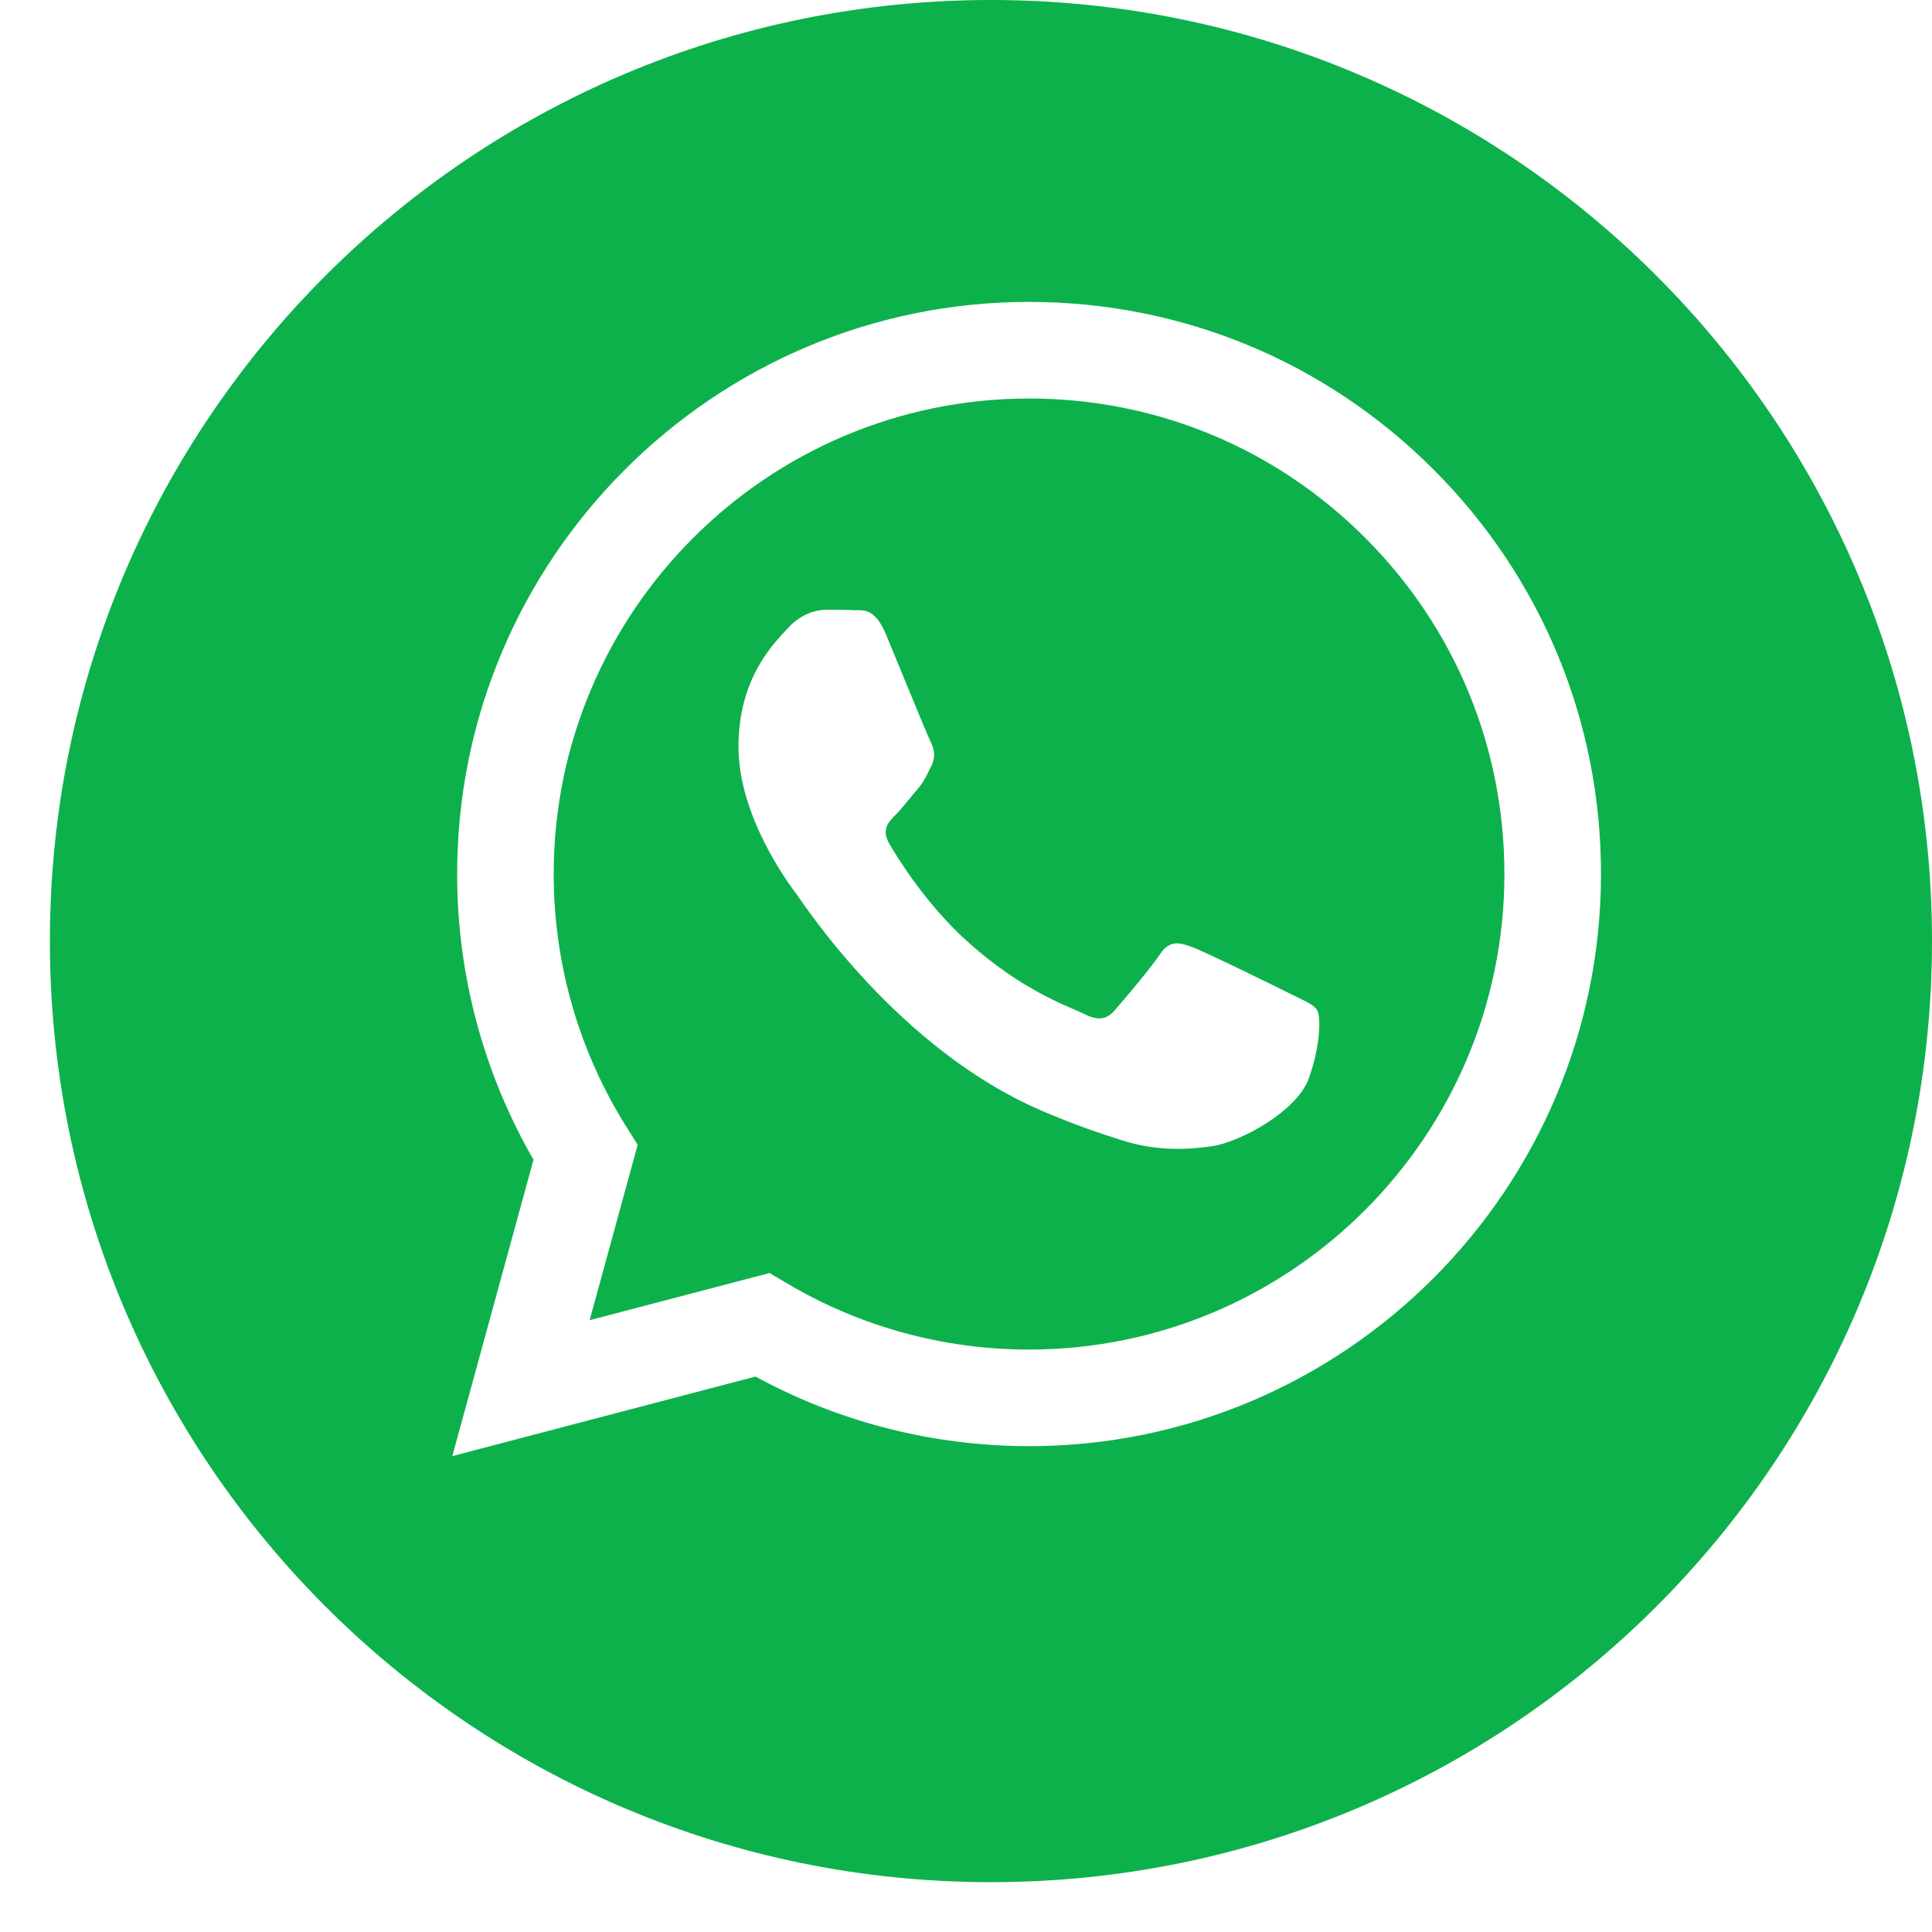
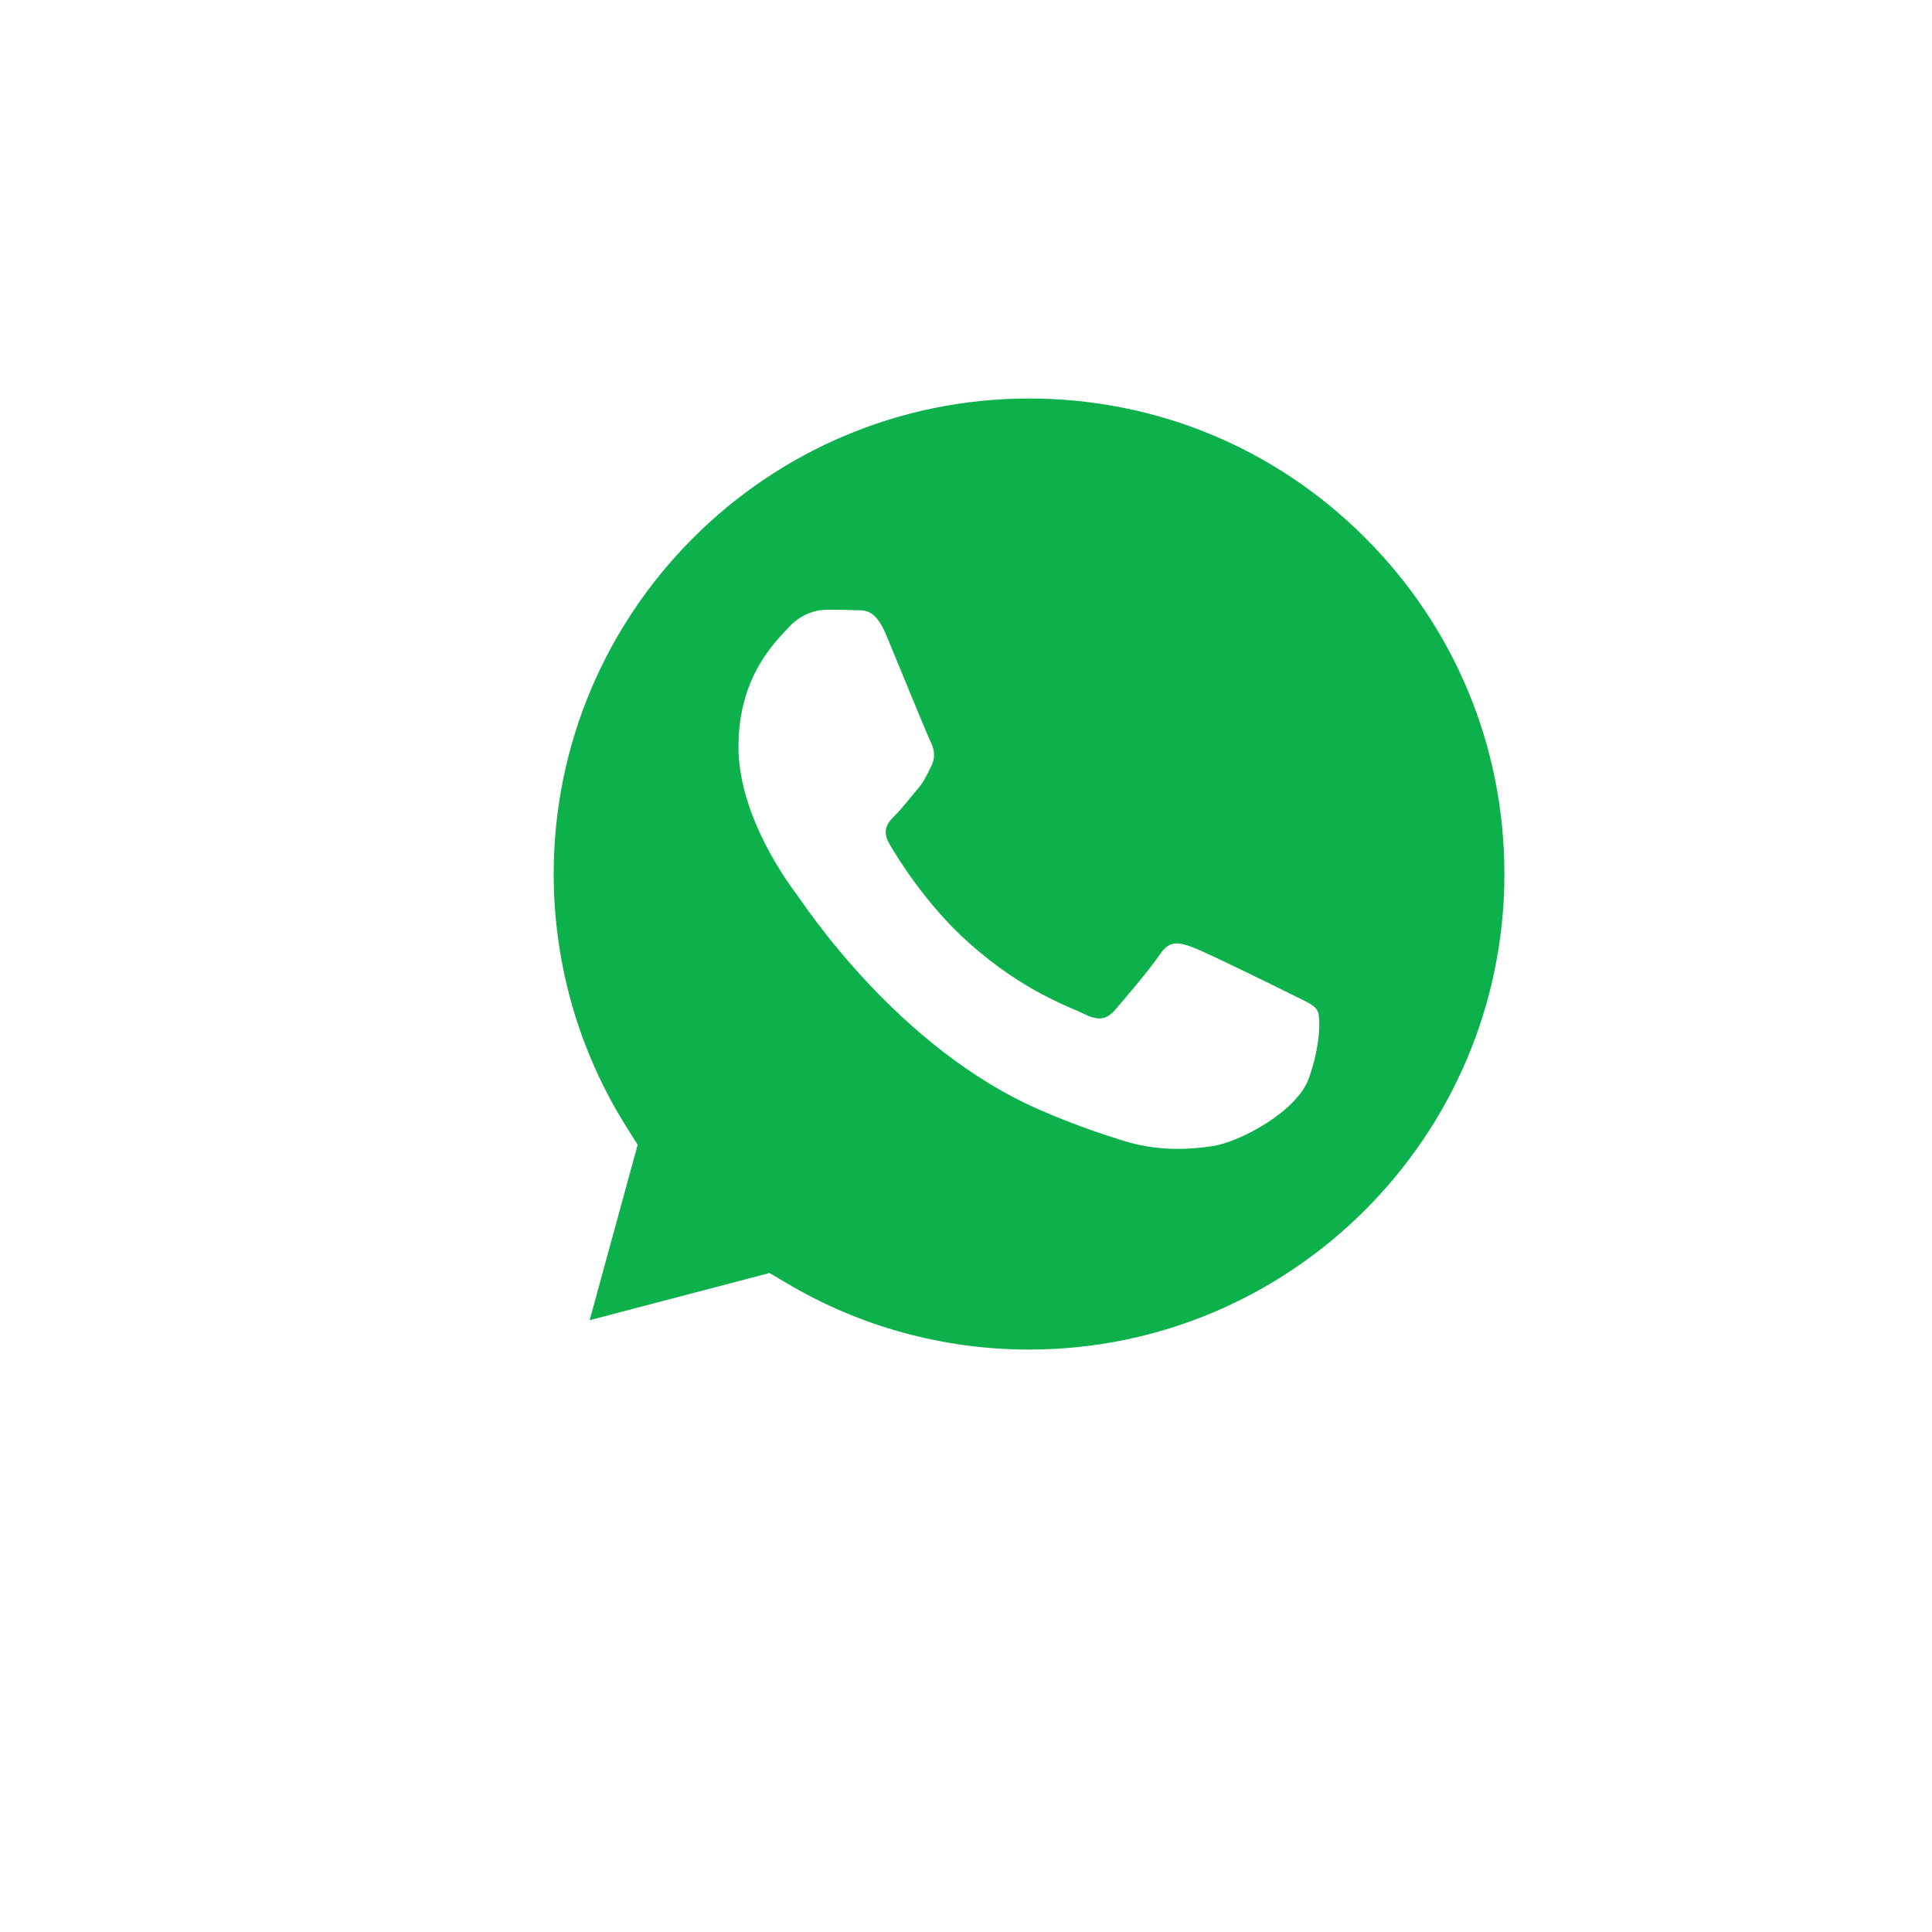
<svg xmlns="http://www.w3.org/2000/svg" width="34" height="34" viewBox="0 0 34 34" fill="none">
  <path d="M18.113 7.013C13.499 7.013 9.746 10.766 9.744 15.378C9.744 16.959 10.186 18.498 11.023 19.83L11.222 20.146L10.377 23.233L13.543 22.403L13.849 22.584C15.133 23.347 16.605 23.75 18.107 23.75H18.11C22.721 23.75 26.473 19.998 26.475 15.385C26.476 13.149 25.607 11.048 24.027 9.467C22.448 7.885 20.348 7.014 18.113 7.013ZM23.034 18.975C22.825 19.562 21.82 20.098 21.337 20.17C20.903 20.235 20.355 20.262 19.753 20.07C19.388 19.955 18.919 19.8 18.319 19.541C15.796 18.452 14.148 15.911 14.023 15.744C13.897 15.576 12.996 14.38 12.996 13.142C12.996 11.904 13.645 11.296 13.876 11.044C14.106 10.793 14.379 10.73 14.546 10.73C14.714 10.73 14.882 10.731 15.028 10.738C15.183 10.746 15.39 10.68 15.594 11.17C15.804 11.674 16.307 12.911 16.37 13.037C16.433 13.163 16.475 13.31 16.391 13.478C16.307 13.646 16.265 13.751 16.139 13.897C16.013 14.044 15.875 14.225 15.762 14.338C15.636 14.463 15.505 14.6 15.652 14.851C15.799 15.103 16.303 15.927 17.051 16.593C18.011 17.45 18.822 17.716 19.073 17.841C19.325 17.968 19.472 17.946 19.618 17.779C19.765 17.611 20.247 17.044 20.414 16.793C20.582 16.541 20.75 16.583 20.98 16.667C21.211 16.751 22.447 17.359 22.699 17.485C22.95 17.611 23.118 17.674 23.181 17.779C23.244 17.884 23.244 18.387 23.034 18.975Z" fill="#0DB14B" />
-   <path d="M17.439 0C8.292 0 0.878 7.415 0.878 16.561C0.878 25.708 8.292 33.123 17.439 33.123C26.585 33.123 34 25.708 34 16.561C34 7.415 26.585 0 17.439 0ZM18.11 25.45C18.109 25.45 18.11 25.45 18.11 25.45H18.106C16.421 25.449 14.766 25.027 13.296 24.225L7.96 25.625L9.389 20.409C8.508 18.883 8.044 17.151 8.045 15.377C8.047 9.828 12.562 5.313 18.11 5.313C20.802 5.314 23.329 6.362 25.23 8.265C27.13 10.167 28.176 12.696 28.175 15.385C28.172 20.935 23.657 25.45 18.11 25.45Z" fill="#0DB14B" />
</svg>